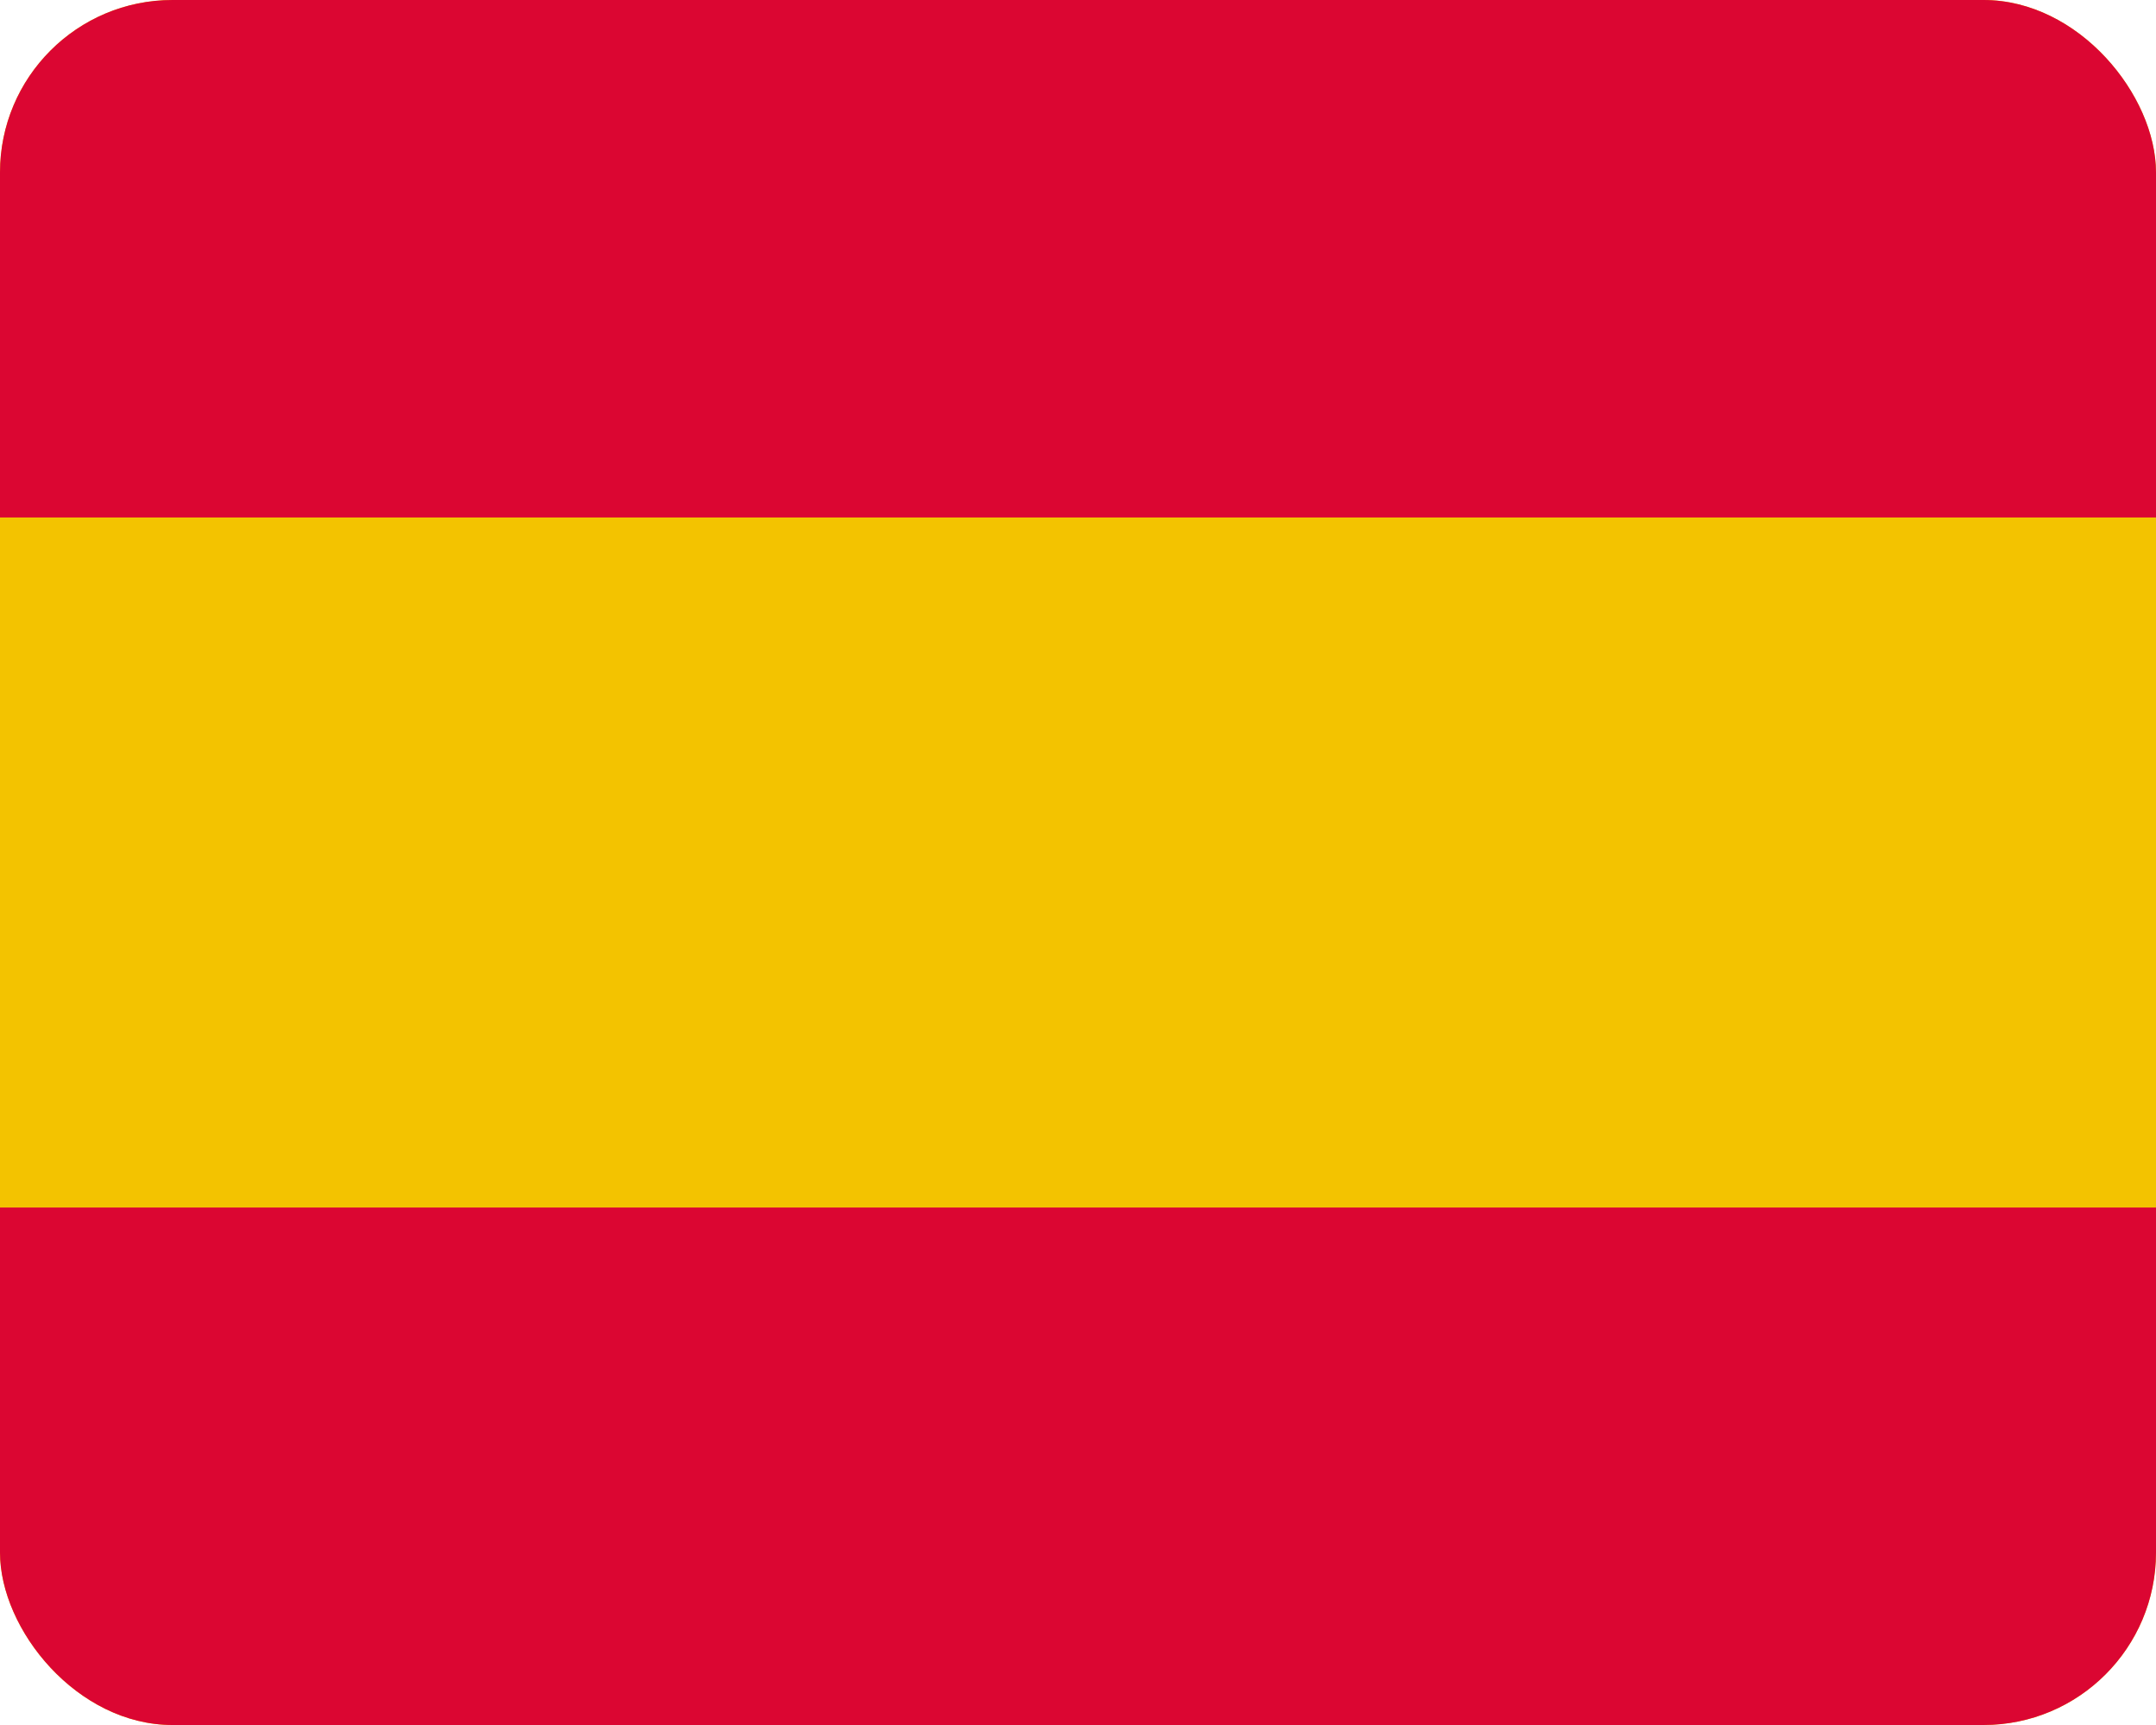
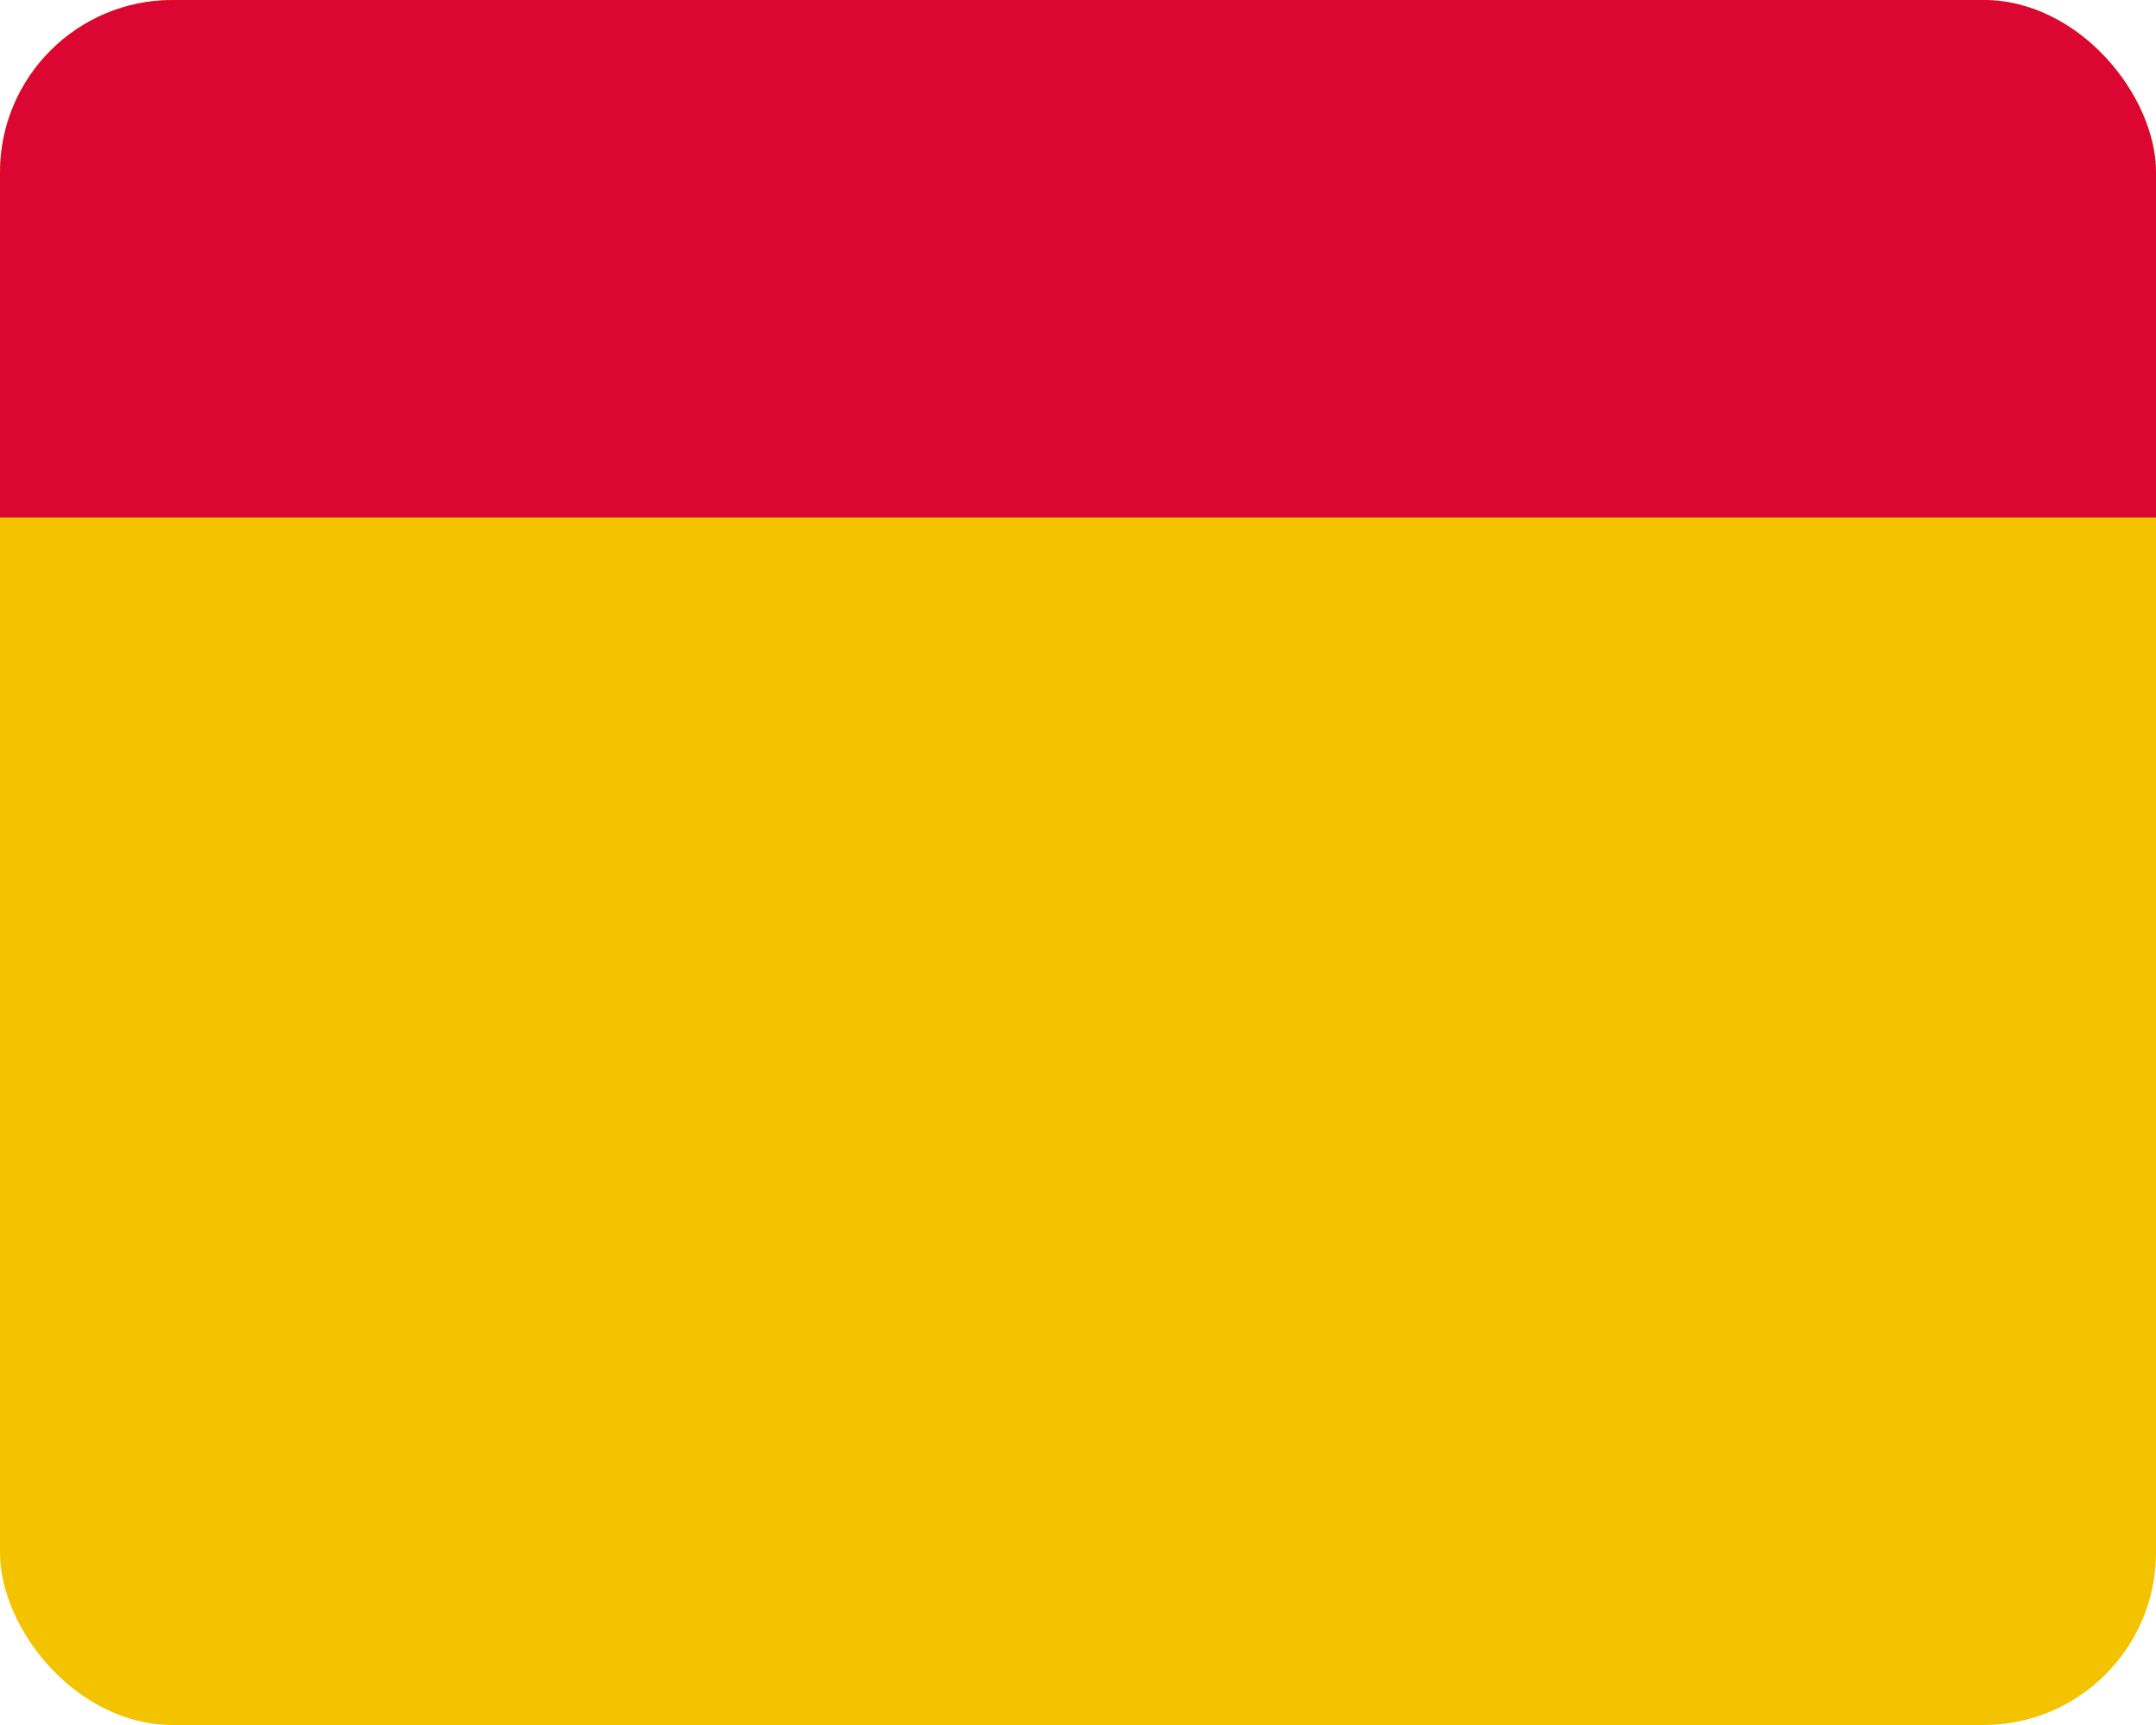
<svg xmlns="http://www.w3.org/2000/svg" width="50" height="40" viewBox="0 0 50 40" fill="none">
  <g clip-path="url(#clip0_2025_2)">
    <rect width="50" height="40" rx="4" fill="#F3C300" />
    <rect x="-6" y="-8" width="64" height="20" fill="#DB0632" />
-     <rect x="-6" y="28" width="64" height="20" fill="#DB0632" />
  </g>
  <defs>
    <clipPath id="clip0_2025_2">
      <rect width="50" height="40" rx="4" fill="white" />
    </clipPath>
  </defs>
</svg>